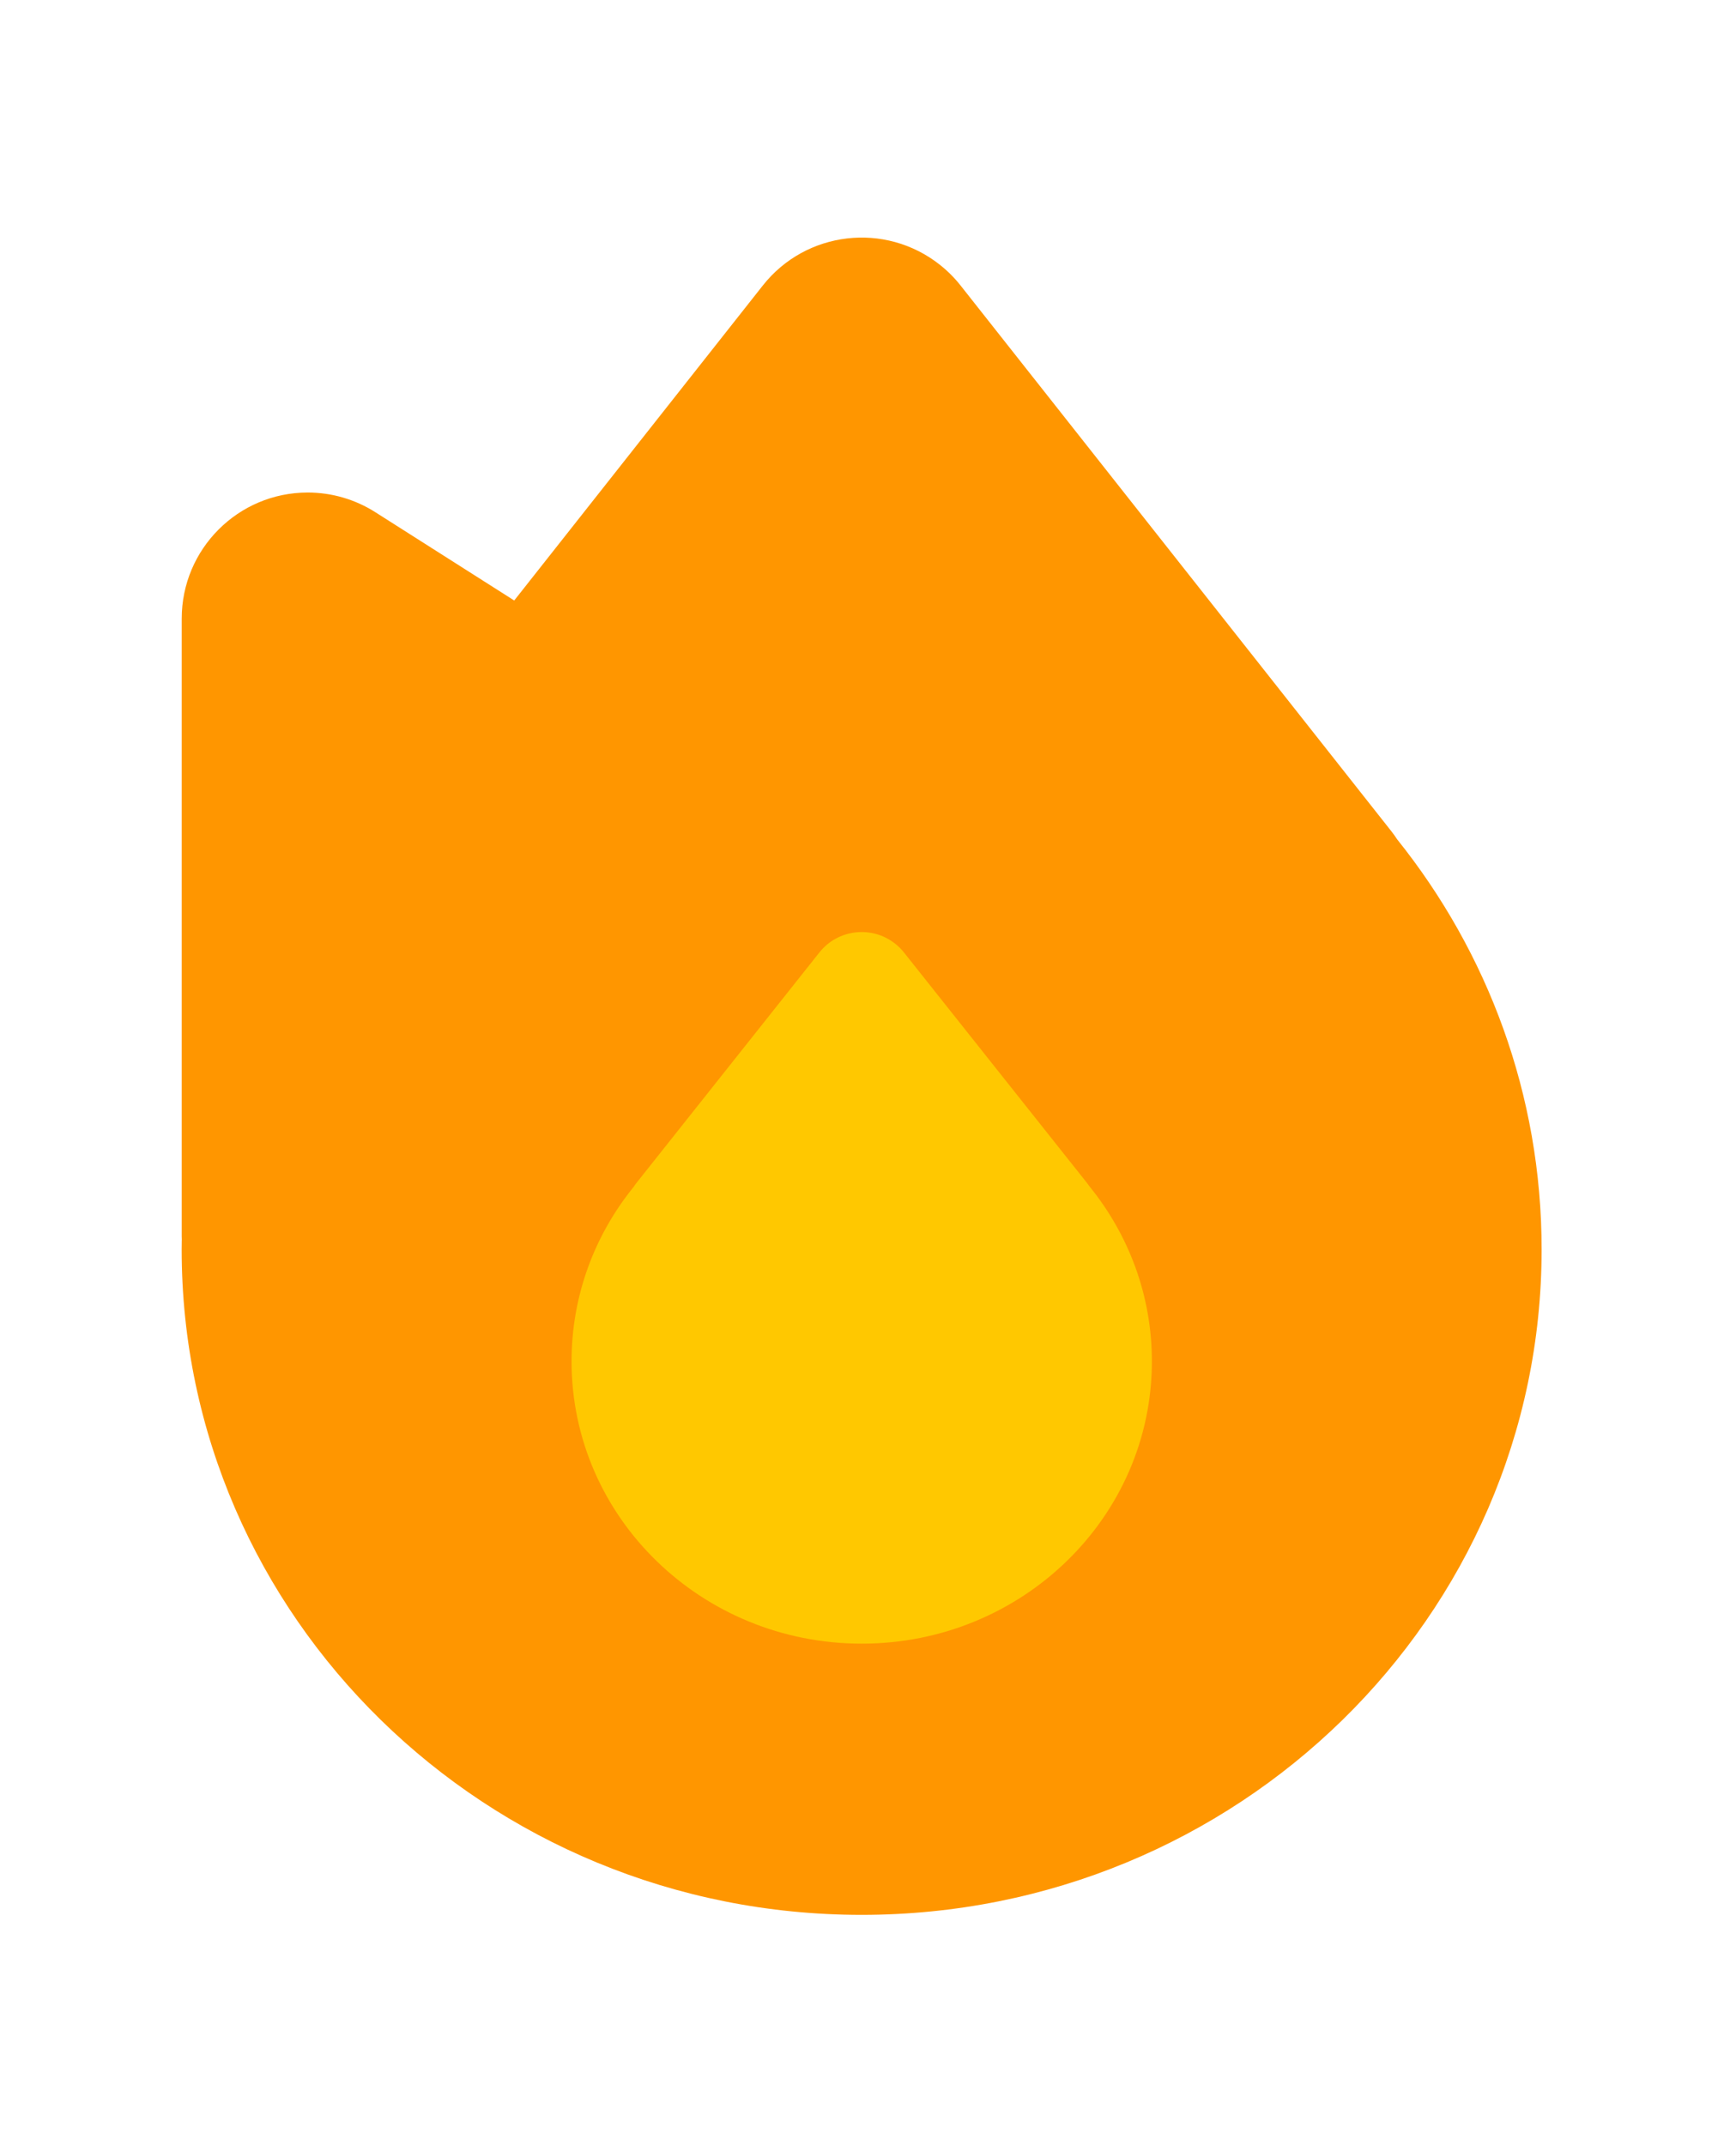
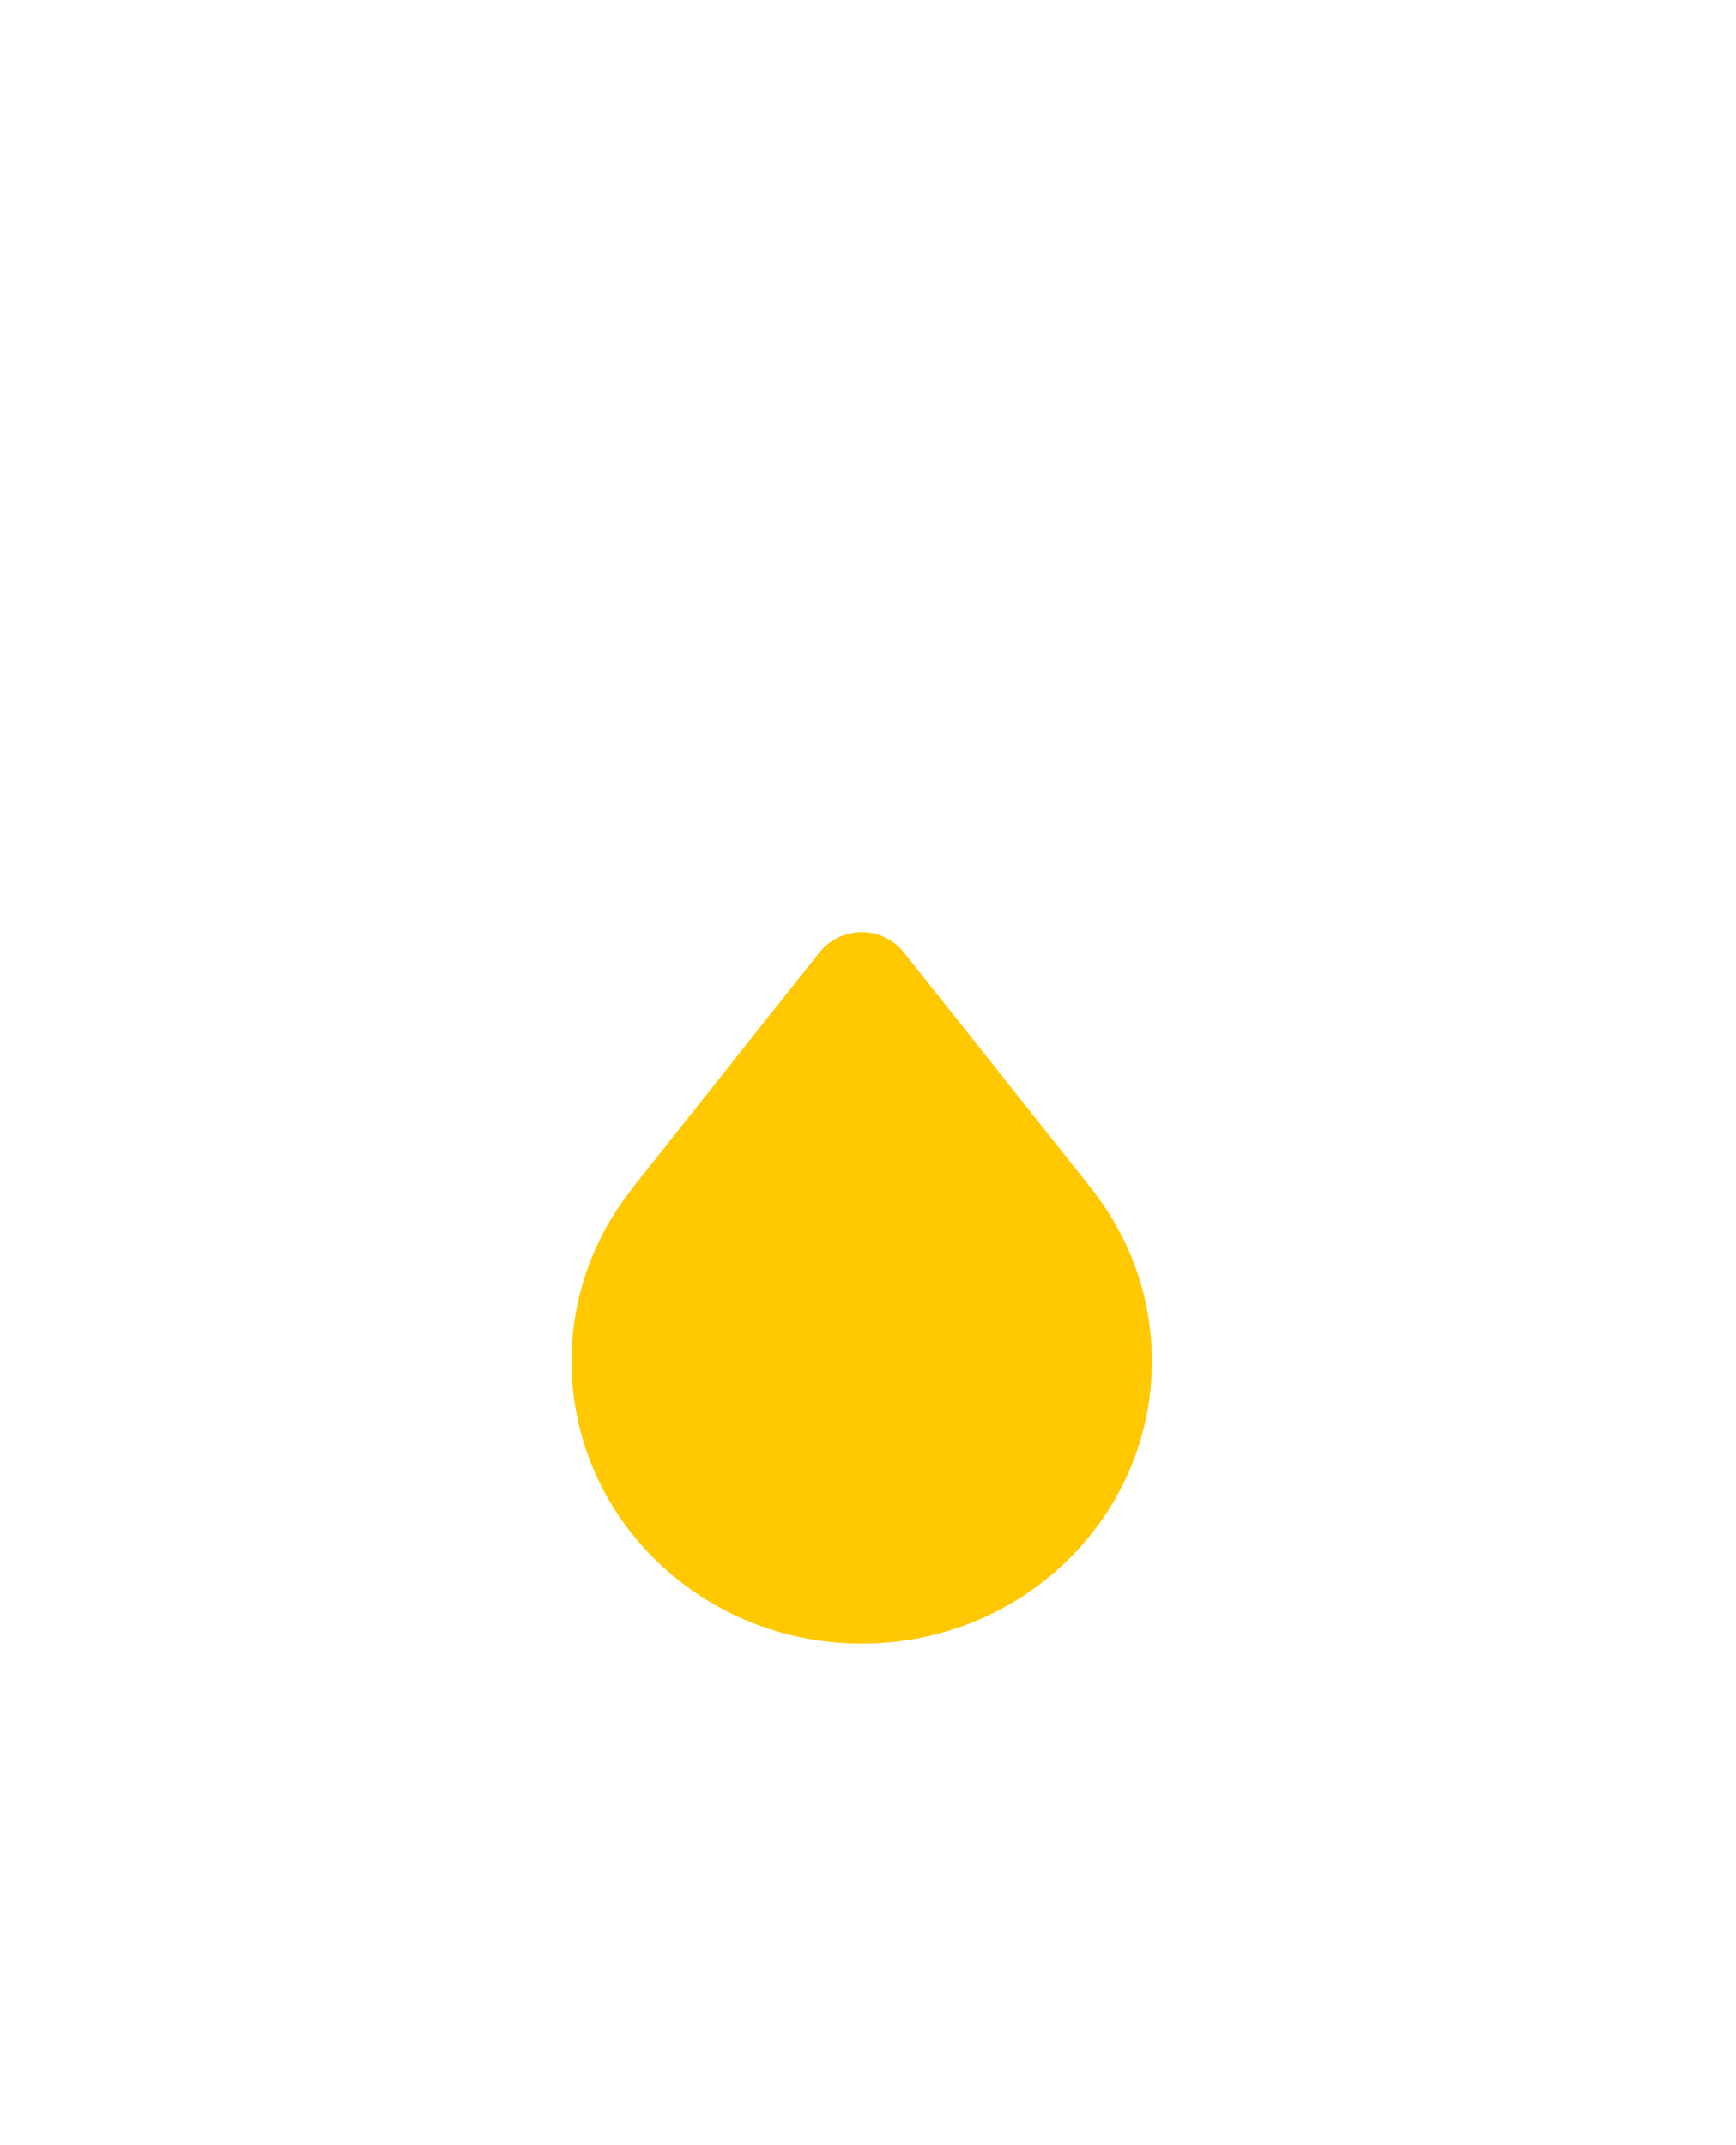
<svg xmlns="http://www.w3.org/2000/svg" xmlns:ns1="http://sodipodi.sourceforge.net/DTD/sodipodi-0.dtd" xmlns:ns2="http://www.inkscape.org/namespaces/inkscape" height="42" width="34" version="1.1" id="svg6" ns1:docname="streak.svg" ns2:version="0.92.5 (2060ec1f9f, 2020-04-08)">
  <defs id="defs10" />
  <ns1:namedview pagecolor="#ffffff" bordercolor="#666666" borderopacity="1" objecttolerance="10" gridtolerance="10" guidetolerance="10" ns2:pageopacity="0" ns2:pageshadow="2" ns2:window-width="1848" ns2:window-height="1016" id="namedview8" showgrid="false" ns2:zoom="5.6190476" ns2:cx="-14.233051" ns2:cy="20.288136" ns2:window-x="72" ns2:window-y="27" ns2:window-maximized="1" ns2:current-layer="svg6" />
-   <path d="m 3.561,24.282 c -0.002,-0.025 -0.002,-0.051 -0.002,-0.076 V 12.112 c 0,-1.363 1.105,-2.469 2.468,-2.469 0.469,0 0.929,0.134 1.325,0.386 l 2.719,1.728 4.868,-6.166 c 0.845,-1.071 2.397,-1.253 3.467,-0.408 0.152,0.12 0.288,0.256 0.408,0.408 l 8.433,10.68 c 0.042,0.053 0.081,0.108 0.117,0.163 1.773,2.213 2.829,5 2.829,8.029 0,7.195 -5.962,13.028 -13.318,13.028 -7.354,0 -13.317,-5.833 -13.317,-13.028 0,-0.06 0,-0.121 0.002,-0.182 z" fill-rule="1" stroke="#ff000000" id="path2" ns2:connector-curvature="0" style="fill:#ff9600;fill-opacity:1;stroke-width:0.794;stroke-opacity:0" />
  <path d="m 12.414,23.232 c 0.016,-0.025 0.033,-0.048 0.051,-0.071 L 16.048,18.648 c 0.363,-0.457 1.029,-0.533 1.486,-0.17 0.063,0.05 0.12,0.107 0.17,0.17 l 3.585,4.513 c 0.018,0.023 0.036,0.047 0.052,0.071 0.763,0.941 1.219,2.13 1.219,3.422 0,3.052 -2.544,5.527 -5.683,5.527 -3.139,0 -5.683,-2.474 -5.683,-5.527 0,-1.293 0.456,-2.481 1.221,-3.422 z" fill-rule="1" stroke="#ff000000" id="path4" ns2:connector-curvature="0" style="fill:#ffc800;fill-opacity:1;stroke-width:0.794;stroke-opacity:0" />
</svg>